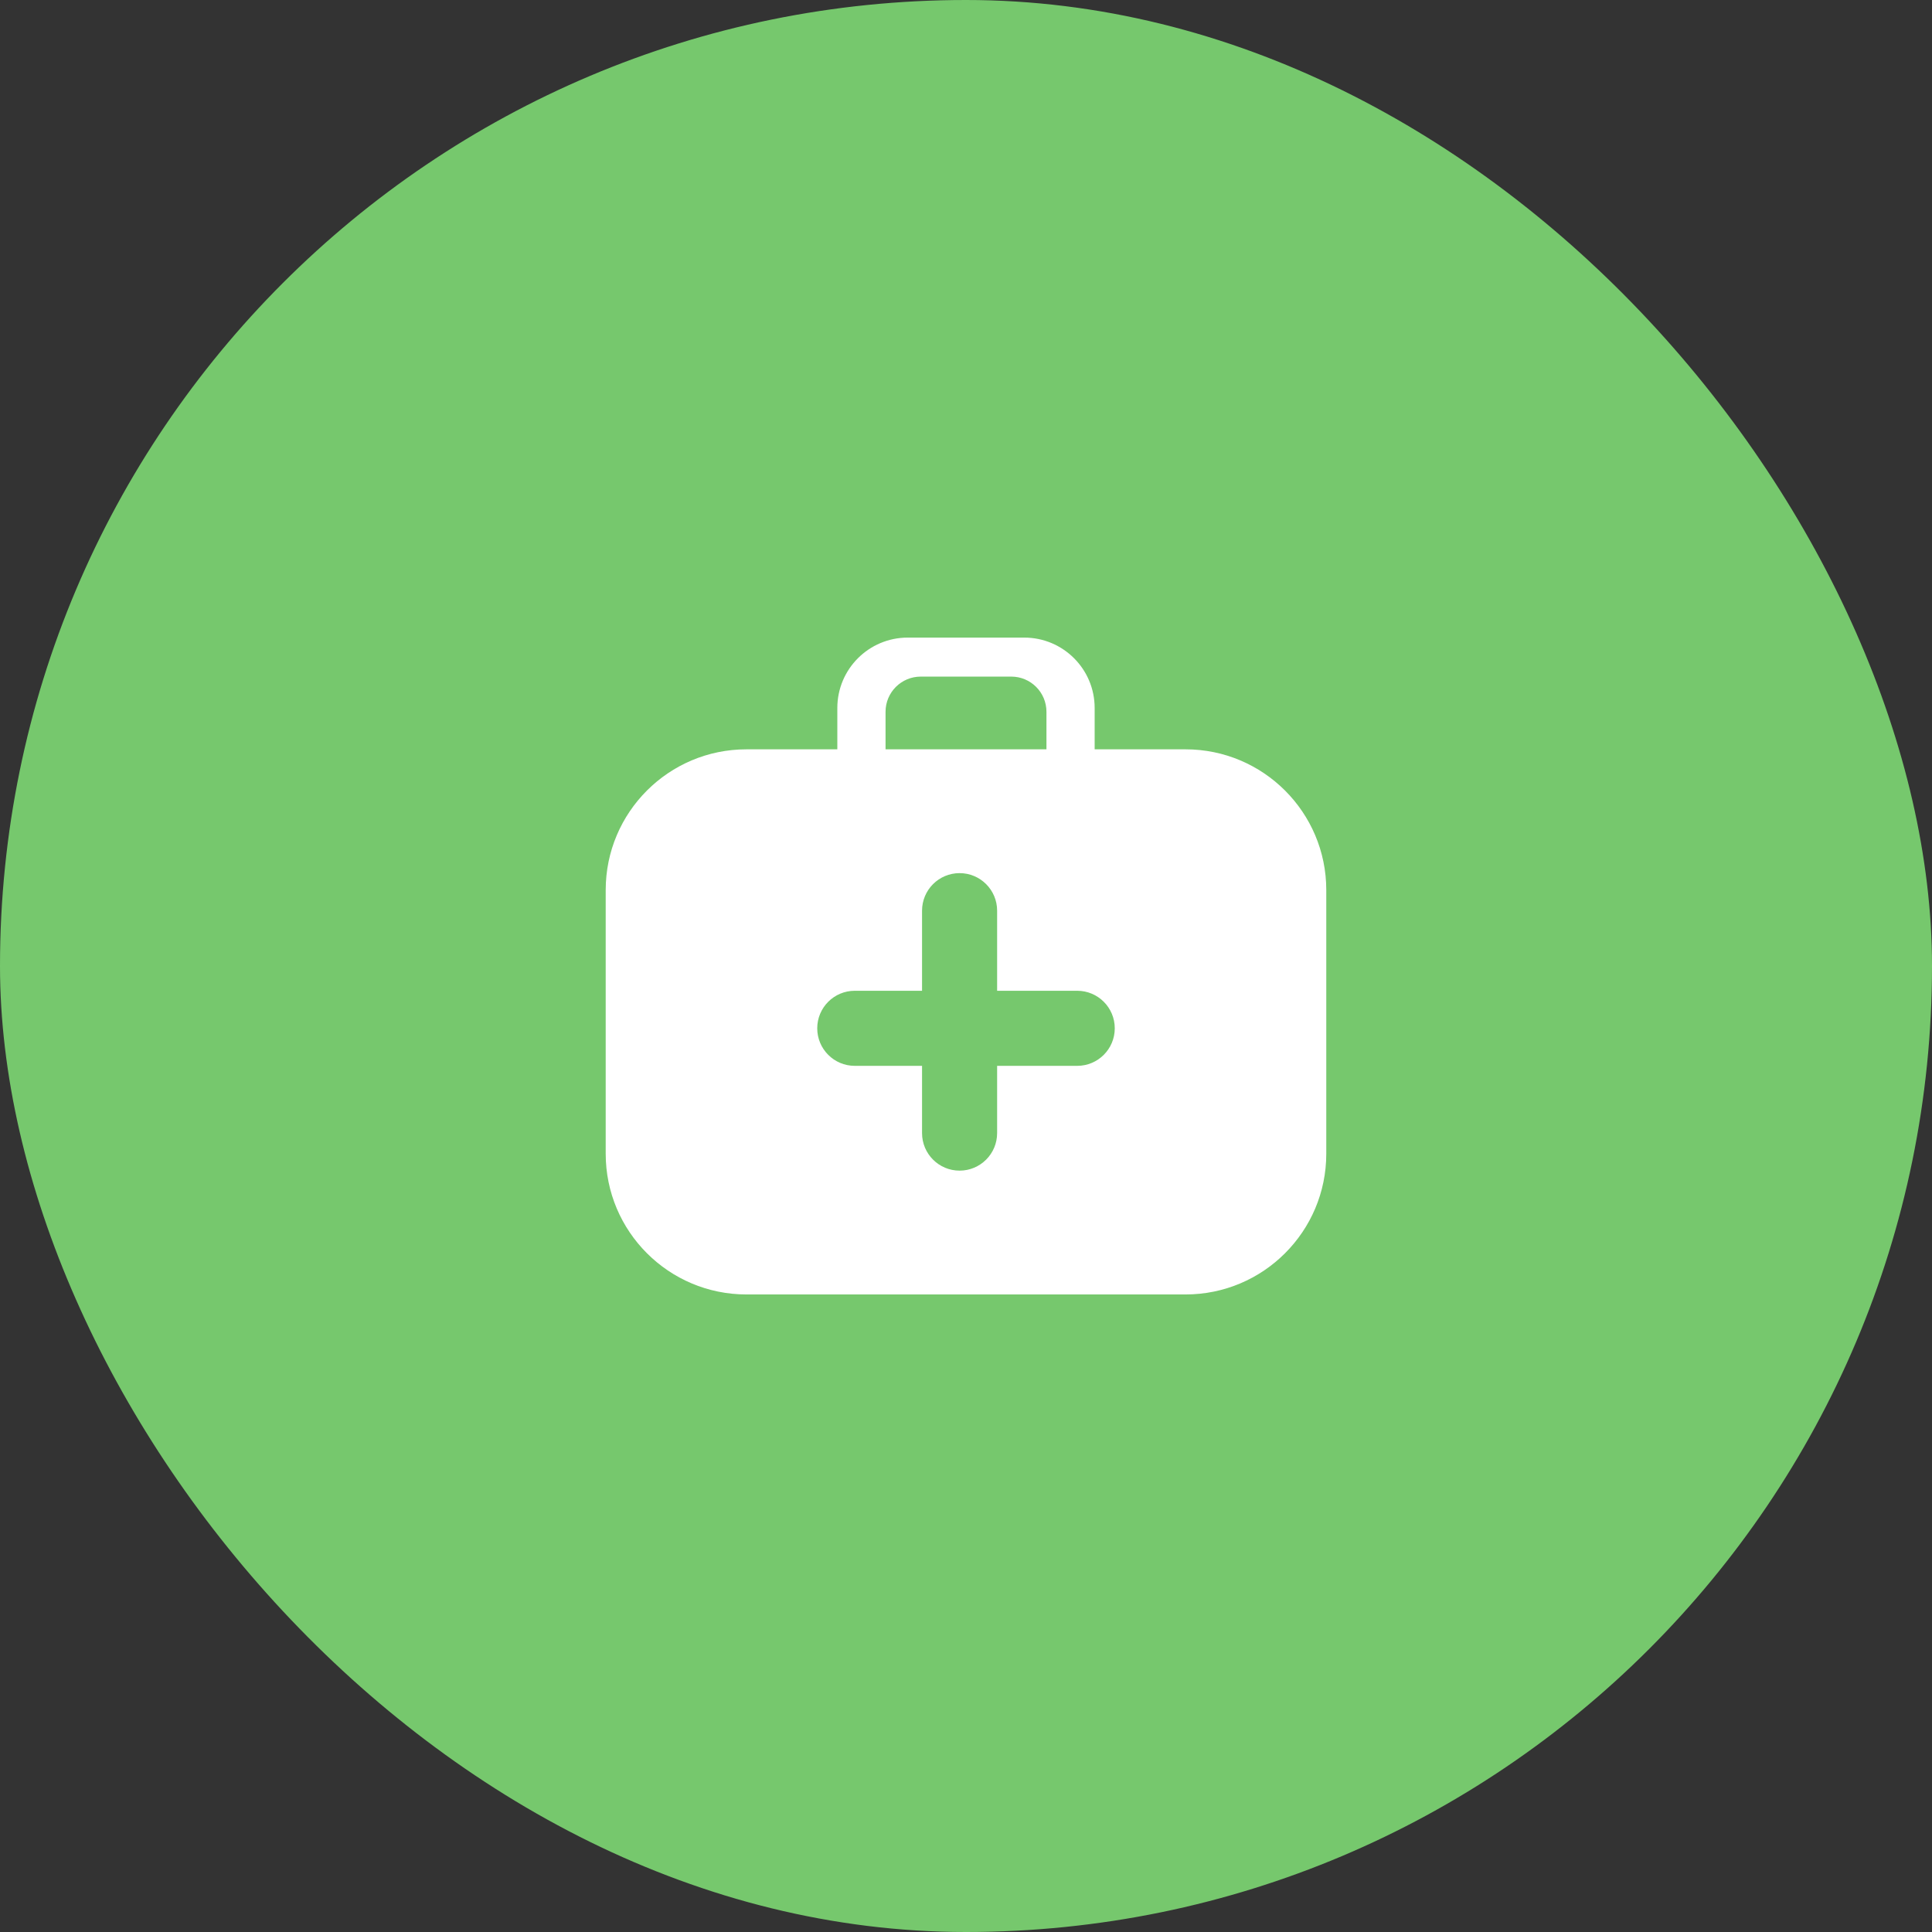
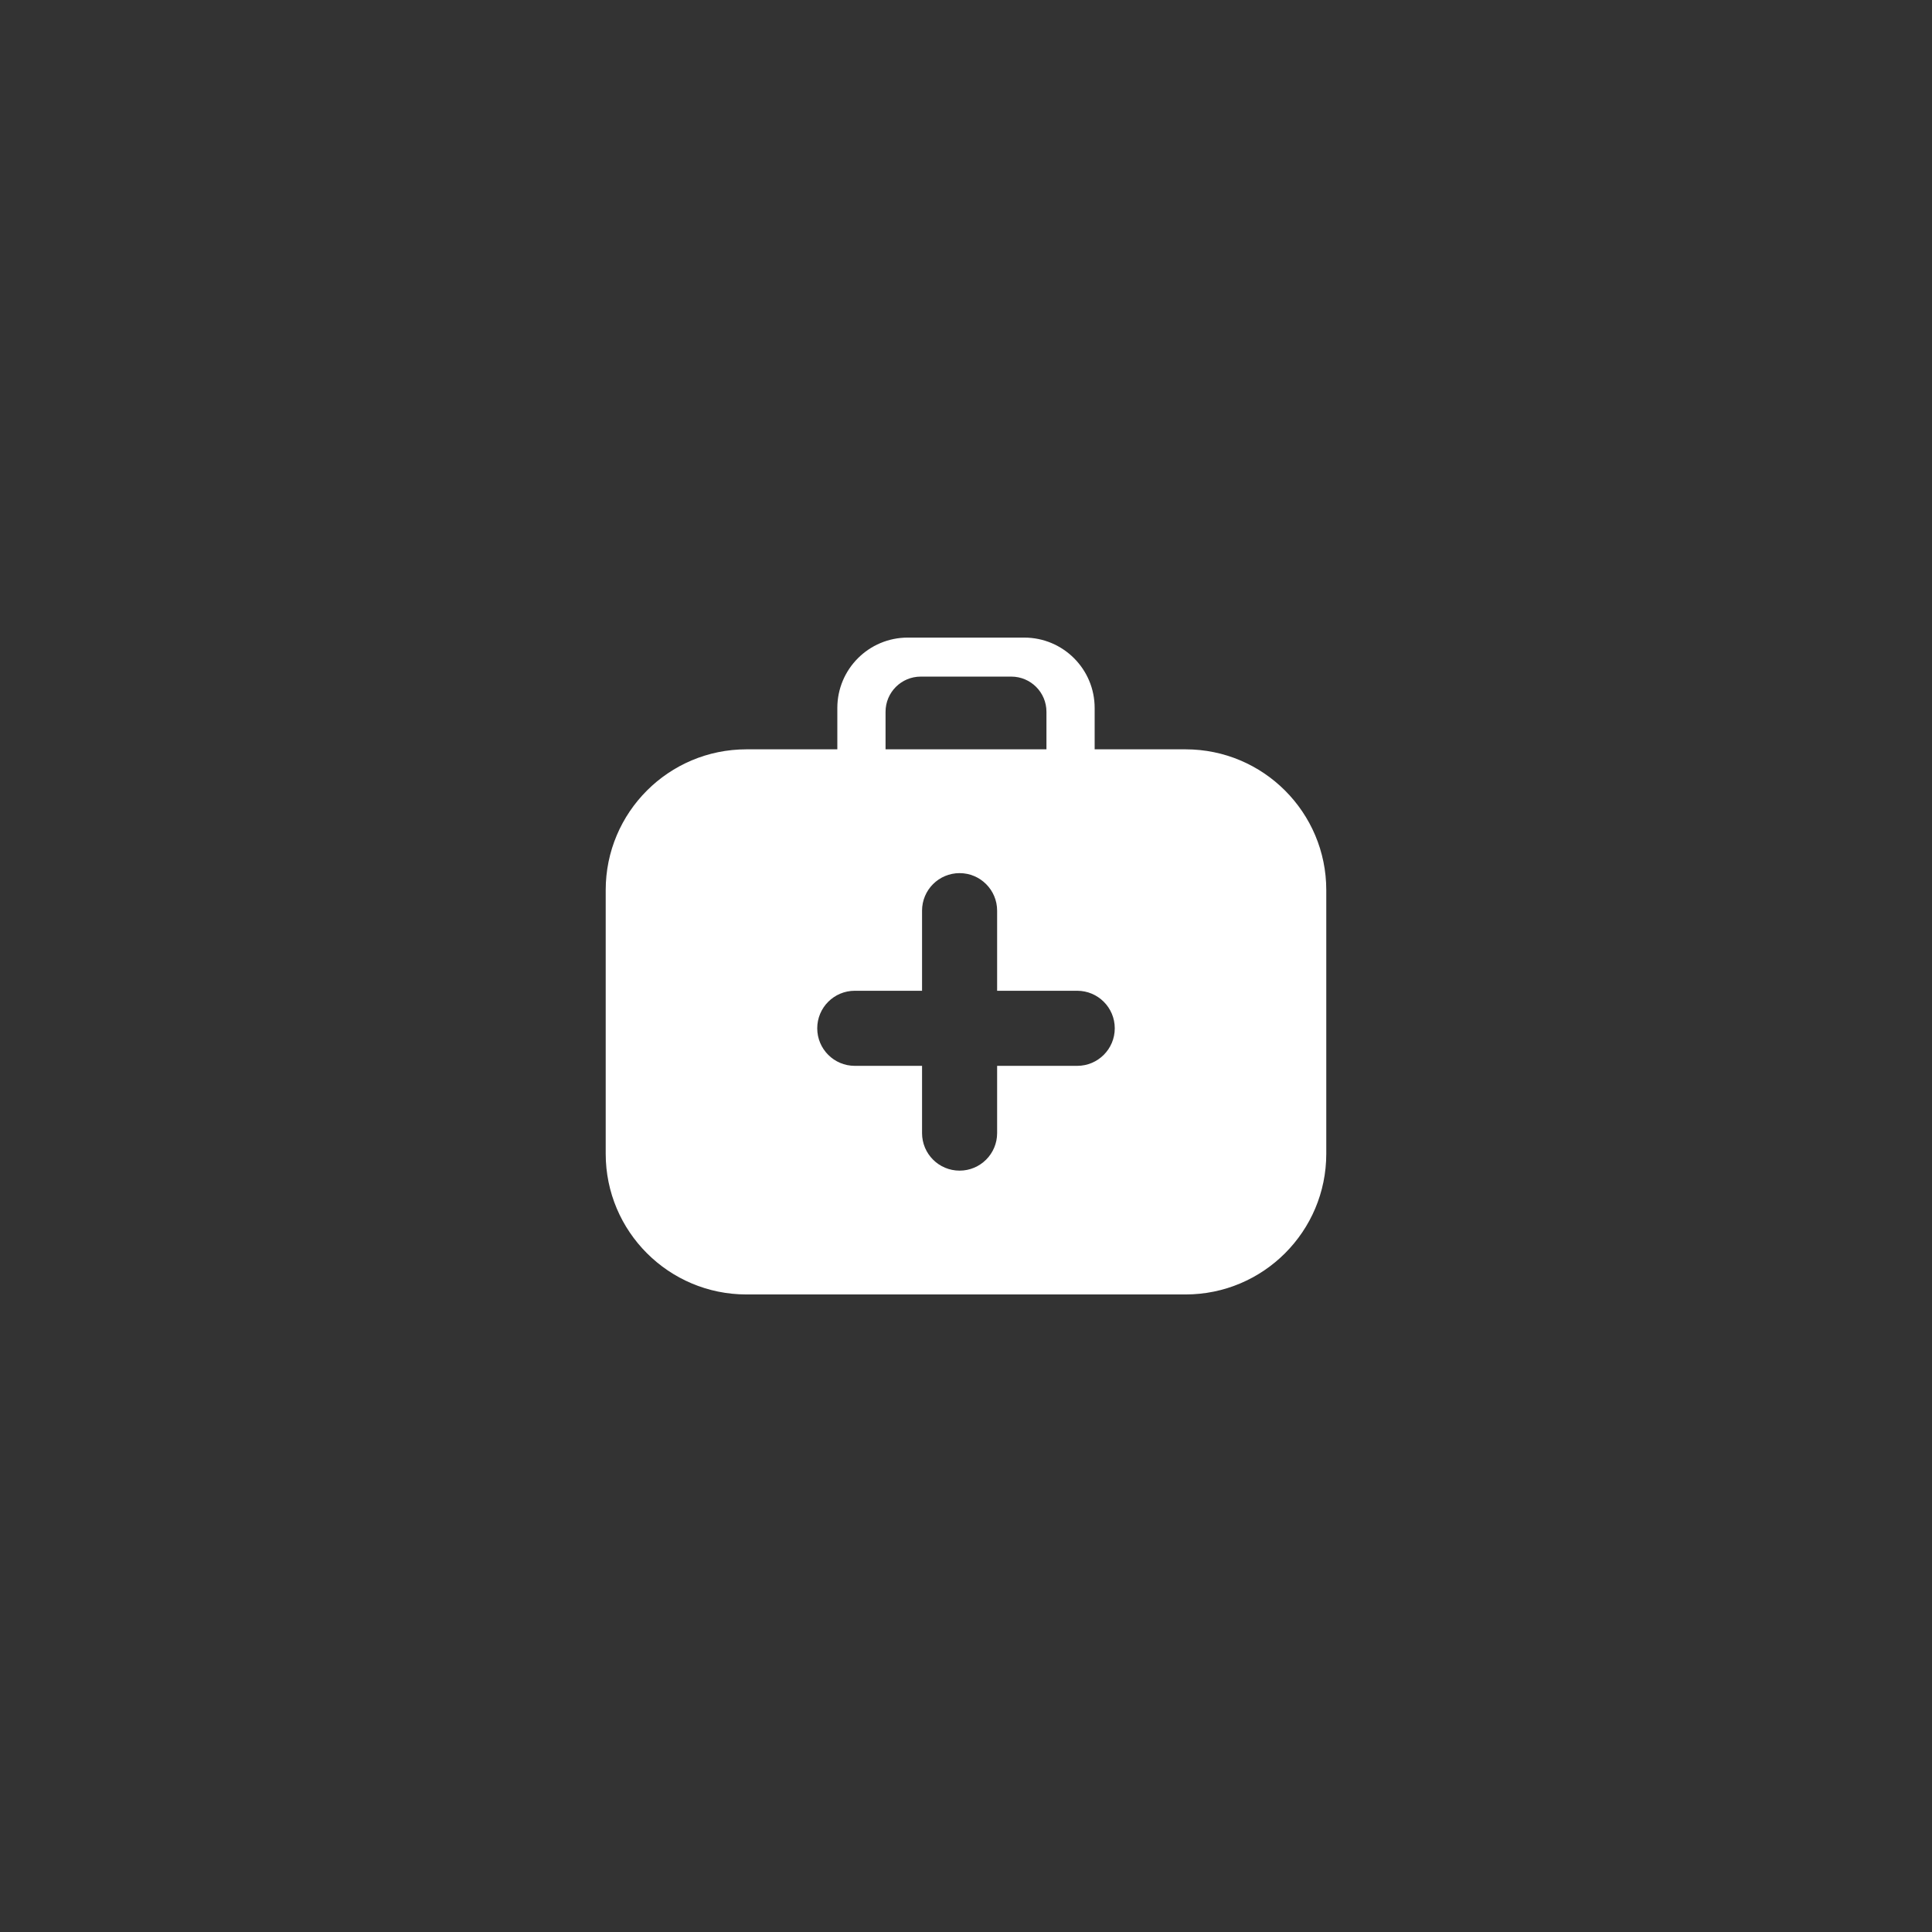
<svg xmlns="http://www.w3.org/2000/svg" width="100" height="100" viewBox="0 0 100 100" fill="none">
  <rect x="0" y="0" width="100" height="100" fill="#333333" stroke="none" />
-   <rect width="100" height="100" rx="50" fill="#76C86D" />
-   <path fill-rule="evenodd" clip-rule="evenodd" d="M46.983 33.002C44.971 33.002 43.34 34.633 43.34 36.645V38.785H38.637C34.613 38.785 31.351 42.047 31.351 46.071V59.716C31.351 63.739 34.613 67.001 38.637 67.001H61.362C65.386 67.001 68.648 63.739 68.648 59.716V46.071C68.648 42.047 65.386 38.785 61.362 38.785H56.659V36.645C56.659 34.633 55.028 33.002 53.016 33.002H46.983ZM45.836 38.785H54.164V36.842C54.164 35.836 53.349 35.021 52.343 35.021H47.658C46.652 35.021 45.836 35.836 45.836 36.842V38.785ZM47.725 47.136C47.725 46.063 48.595 45.193 49.668 45.193C50.741 45.193 51.611 46.063 51.611 47.136V51.282H55.757C56.83 51.282 57.7 52.152 57.7 53.225C57.7 54.298 56.83 55.168 55.757 55.168H51.611V58.649C51.611 59.722 50.741 60.592 49.668 60.592C48.595 60.592 47.725 59.722 47.725 58.649V55.168H44.243C43.17 55.168 42.3 54.298 42.3 53.225C42.3 52.152 43.17 51.282 44.243 51.282H47.725V47.136Z" fill="white" />
+   <path fill-rule="evenodd" clip-rule="evenodd" d="M46.983 33.002C44.971 33.002 43.34 34.633 43.34 36.645V38.785H38.637C34.613 38.785 31.351 42.047 31.351 46.071V59.716C31.351 63.739 34.613 67.001 38.637 67.001H61.362C65.386 67.001 68.648 63.739 68.648 59.716V46.071C68.648 42.047 65.386 38.785 61.362 38.785H56.659V36.645C56.659 34.633 55.028 33.002 53.016 33.002H46.983ZM45.836 38.785H54.164V36.842C54.164 35.836 53.349 35.021 52.343 35.021H47.658C46.652 35.021 45.836 35.836 45.836 36.842V38.785M47.725 47.136C47.725 46.063 48.595 45.193 49.668 45.193C50.741 45.193 51.611 46.063 51.611 47.136V51.282H55.757C56.83 51.282 57.7 52.152 57.7 53.225C57.7 54.298 56.83 55.168 55.757 55.168H51.611V58.649C51.611 59.722 50.741 60.592 49.668 60.592C48.595 60.592 47.725 59.722 47.725 58.649V55.168H44.243C43.17 55.168 42.3 54.298 42.3 53.225C42.3 52.152 43.17 51.282 44.243 51.282H47.725V47.136Z" fill="white" />
</svg>